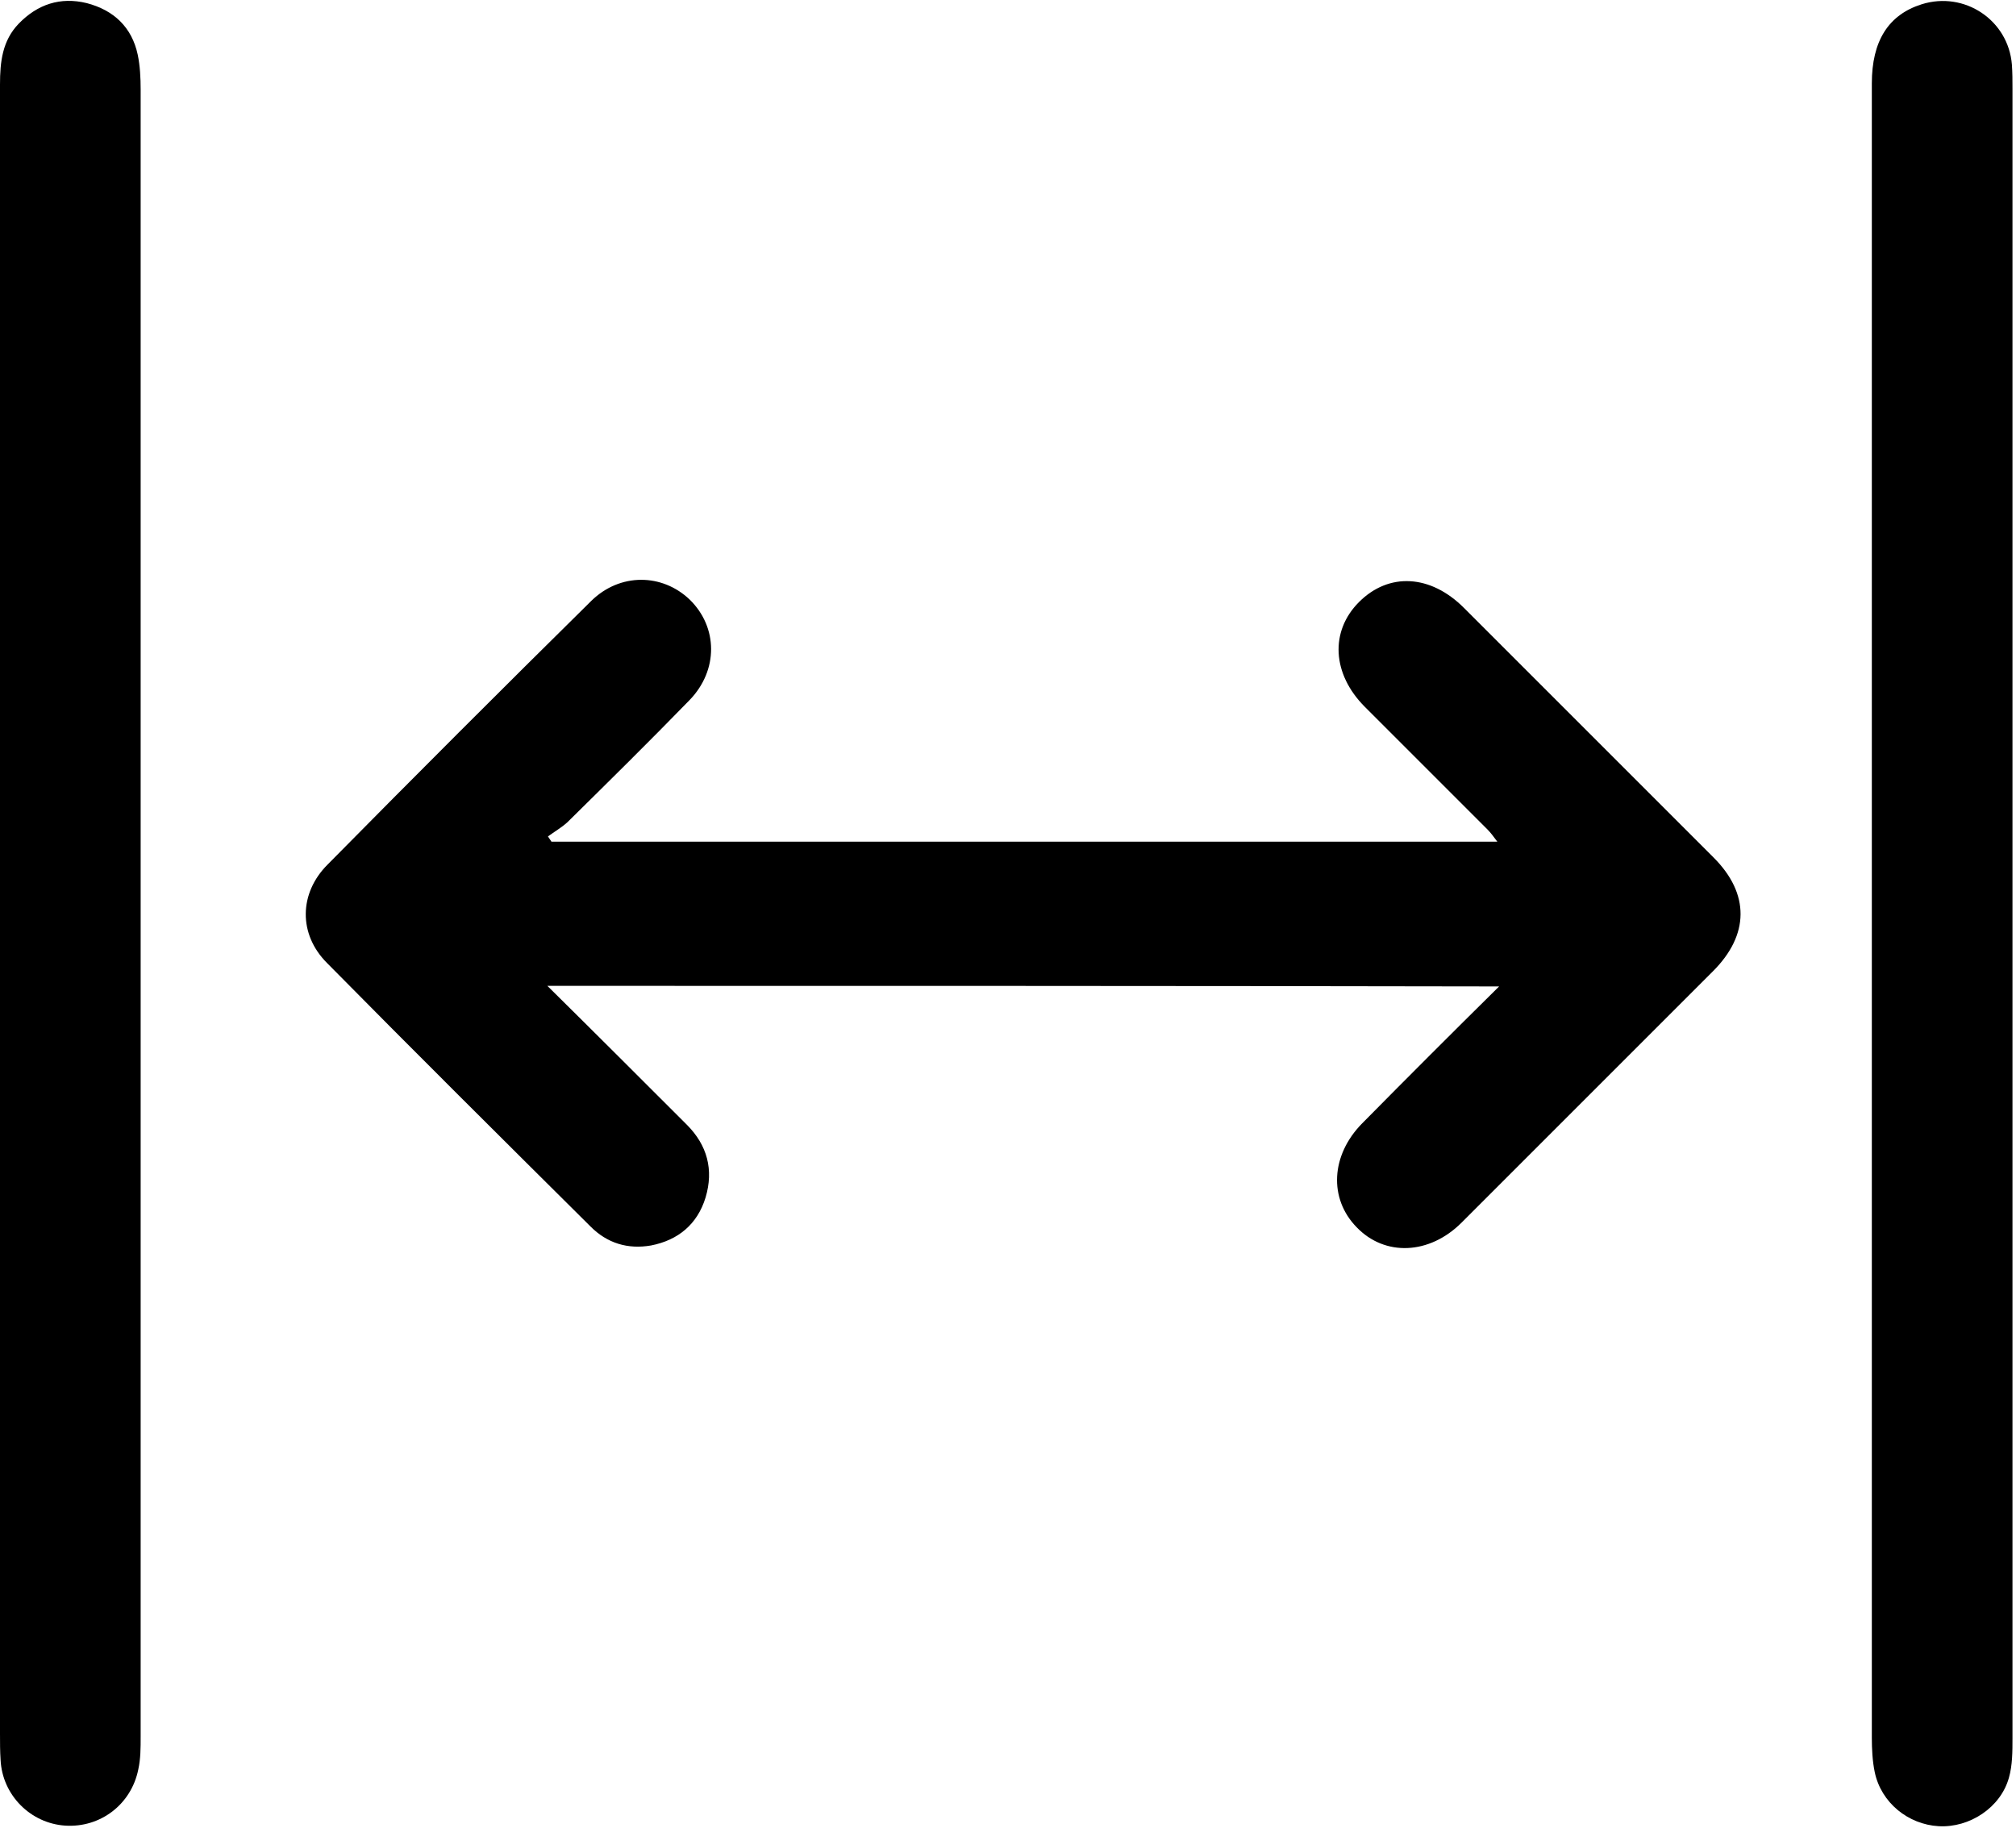
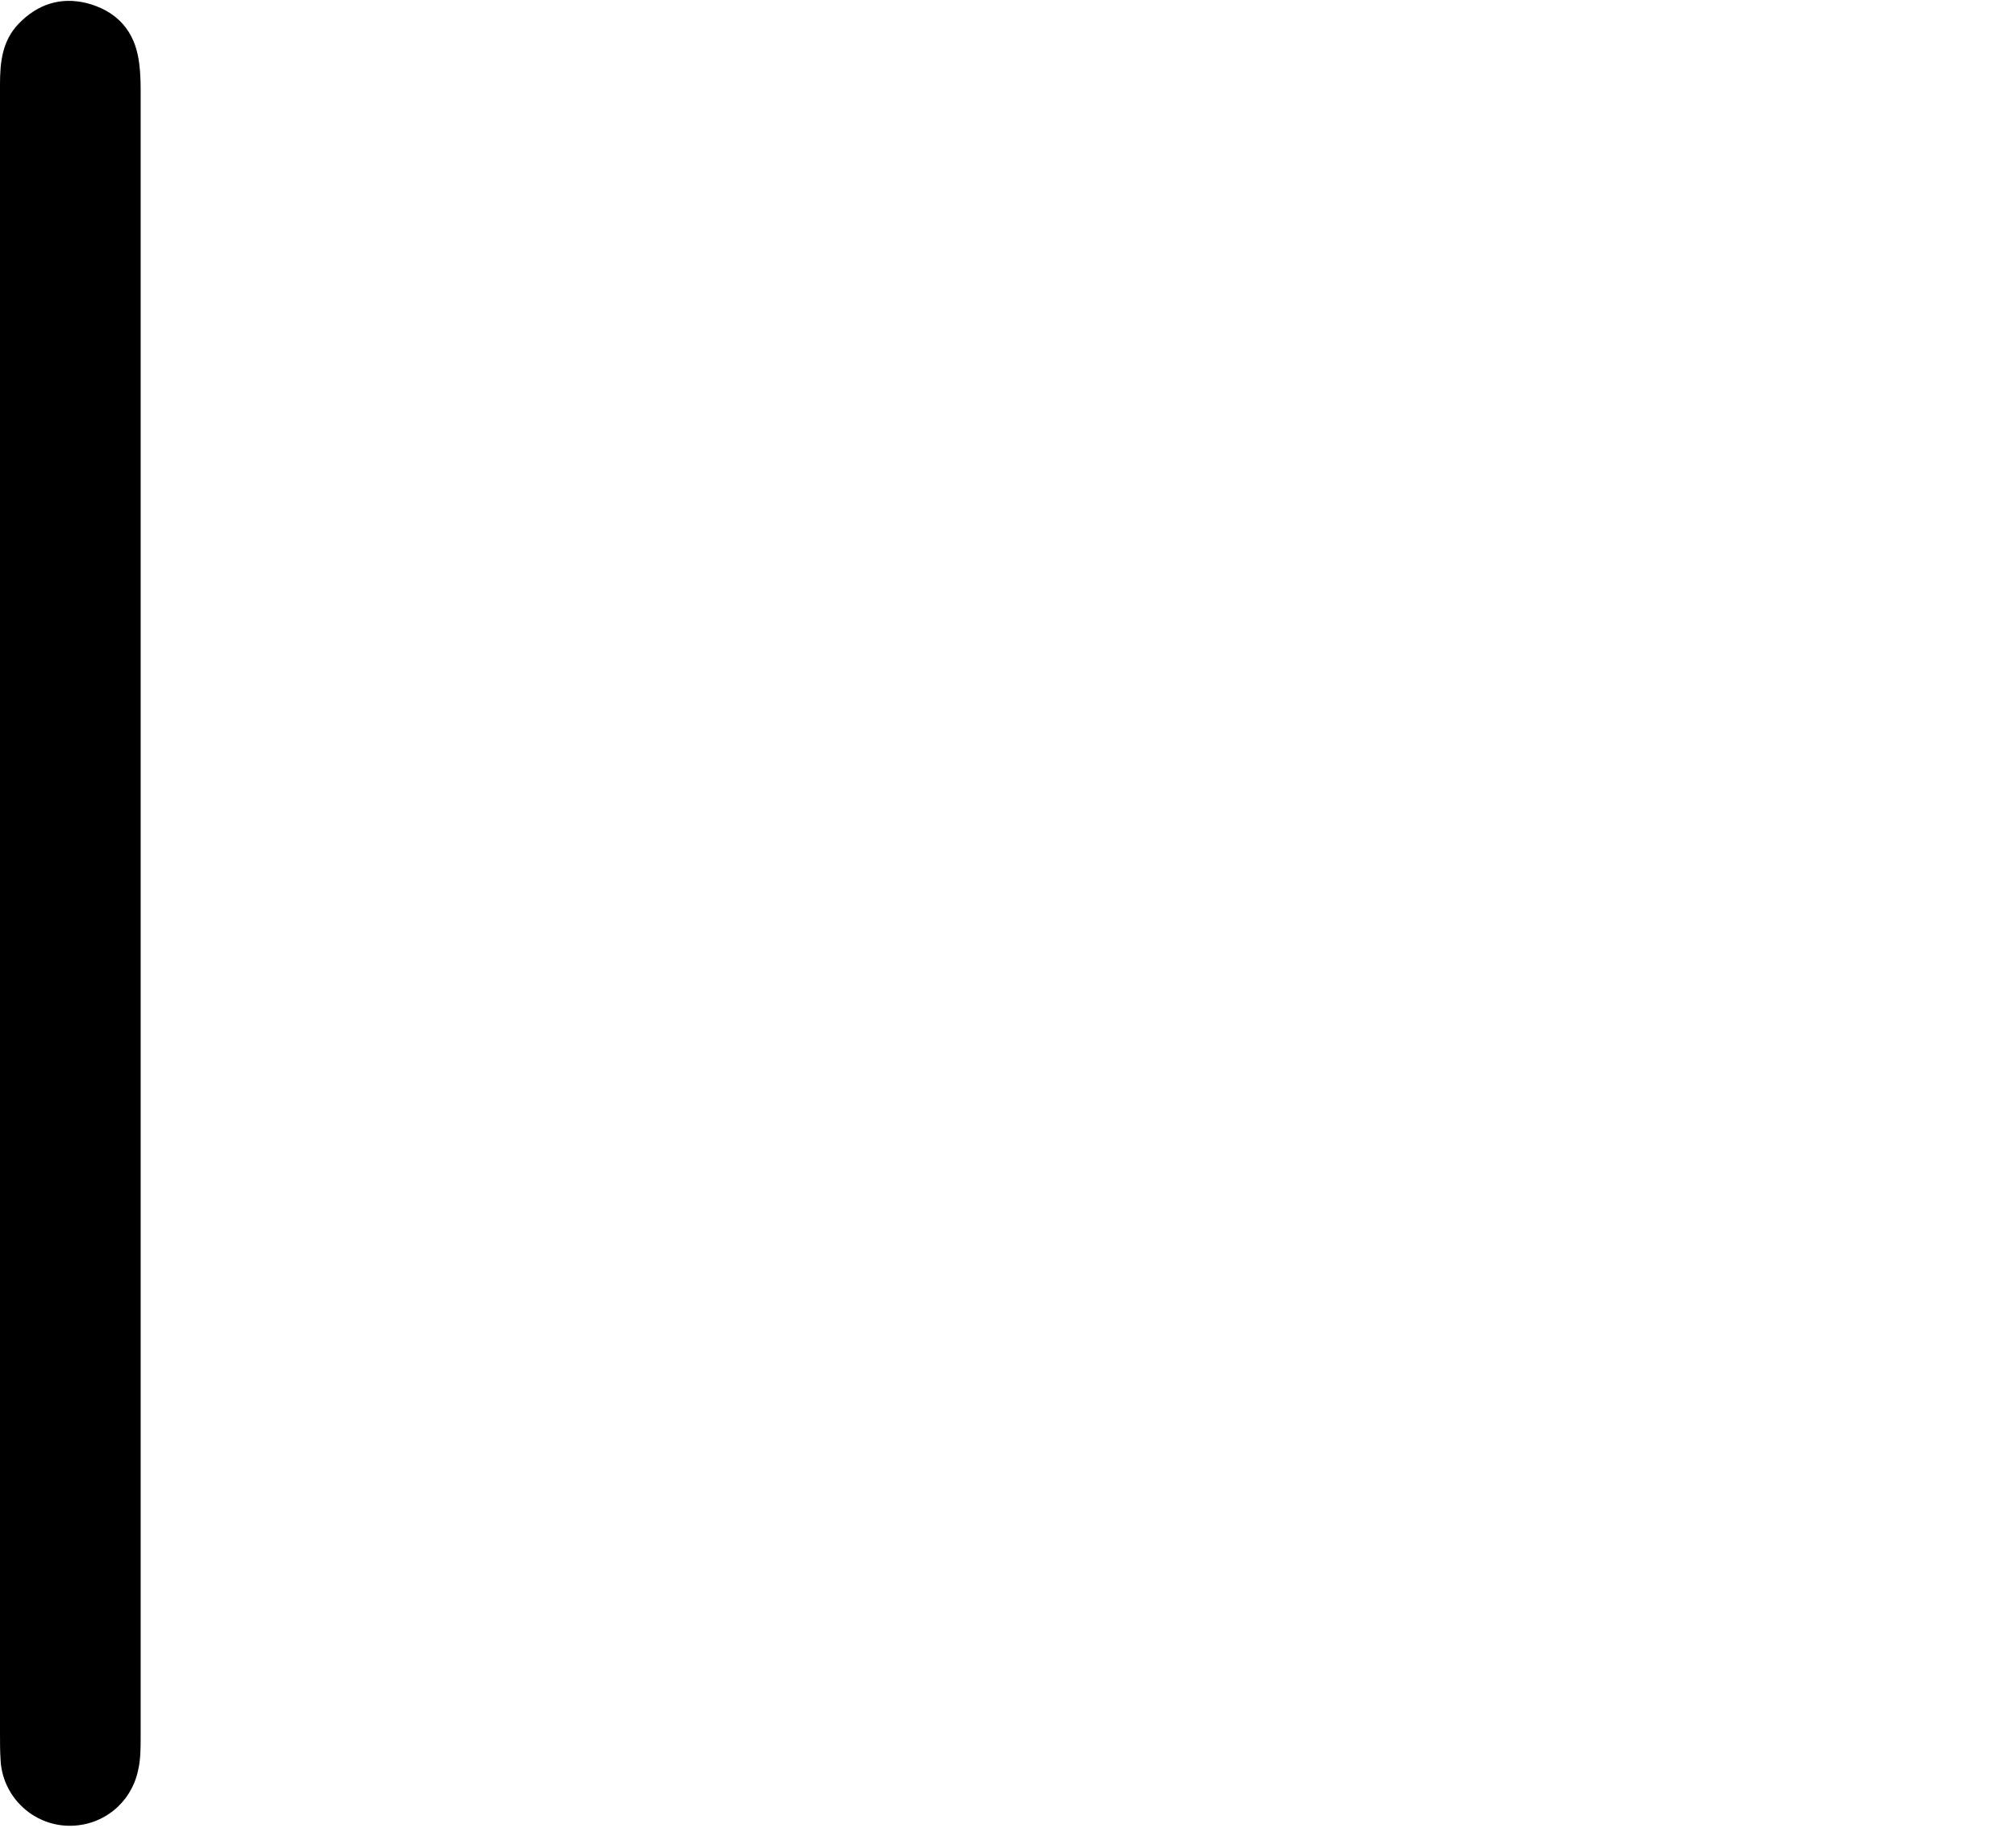
<svg xmlns="http://www.w3.org/2000/svg" fill="none" viewBox="0 0 344 312" height="312" width="344">
-   <path fill="black" d="M93.4 168.231C101.7 176.431 109.5 184.231 117.2 191.931C120.7 195.431 121.8 199.631 120.4 204.331C119 208.931 115.7 211.631 111.1 212.531C107.1 213.231 103.6 212.131 100.8 209.331C85.8 194.431 70.7 179.431 55.8 164.331C50.9 159.431 51 152.431 55.9 147.531C70.8 132.431 85.8 117.431 100.9 102.531C105.8 97.731 113 97.831 117.7 102.331C122.5 107.031 122.6 114.331 117.7 119.431C110.8 126.531 103.8 133.431 96.8 140.331C95.8 141.231 94.6 141.931 93.5 142.731C93.7 143.031 93.9 143.331 94.1 143.631C147.8 143.631 201.4 143.631 255.5 143.631C254.9 142.831 254.4 142.131 253.8 141.531C246.8 134.531 239.9 127.631 232.9 120.631C227.3 115.031 226.9 107.731 231.9 102.731C237 97.631 244.1 98.031 249.8 103.731C264 117.931 278.2 132.131 292.4 146.331C298.6 152.531 298.5 159.531 292.3 165.731C278 180.031 263.7 194.331 249.4 208.631C243.9 214.131 236.3 214.431 231.5 209.431C226.7 204.531 227.1 197.131 232.4 191.731C240 184.031 247.7 176.331 255.8 168.331C201.8 168.231 148.1 168.231 93.4 168.231Z" />
  <path fill="black" d="M0 155.931C0 108.731 0 61.631 0 14.431C0 10.531 0.4 6.931 3.2 4.031C6.4 0.731 10.3 -0.569 14.8 0.531C19.4 1.731 22.5 4.631 23.5 9.331C23.9 11.231 24 13.331 24 15.231C24 108.931 24 202.631 24 296.331C24 298.231 24 300.131 23.6 301.931C22.4 307.931 17.1 311.931 11.1 311.531C5.2 311.131 0.4 306.331 0.1 300.331C0 298.831 0 297.331 0 295.831C0 249.231 0 202.631 0 155.931Z" />
-   <path fill="black" d="M319.4 155.731C319.4 108.531 319.4 61.431 319.4 14.231C319.4 7.031 322.2 2.531 327.9 0.731C335.2 -1.569 342.7 3.431 343.3 11.031C343.4 12.431 343.4 13.731 343.4 15.131C343.4 108.931 343.4 202.731 343.4 296.631C343.4 298.831 343.4 301.231 342.8 303.331C341.4 308.431 336.1 311.931 330.8 311.631C325.6 311.331 321 307.631 319.9 302.431C319.5 300.531 319.4 298.431 319.4 296.531C319.4 249.531 319.4 202.631 319.4 155.731Z" />
</svg>